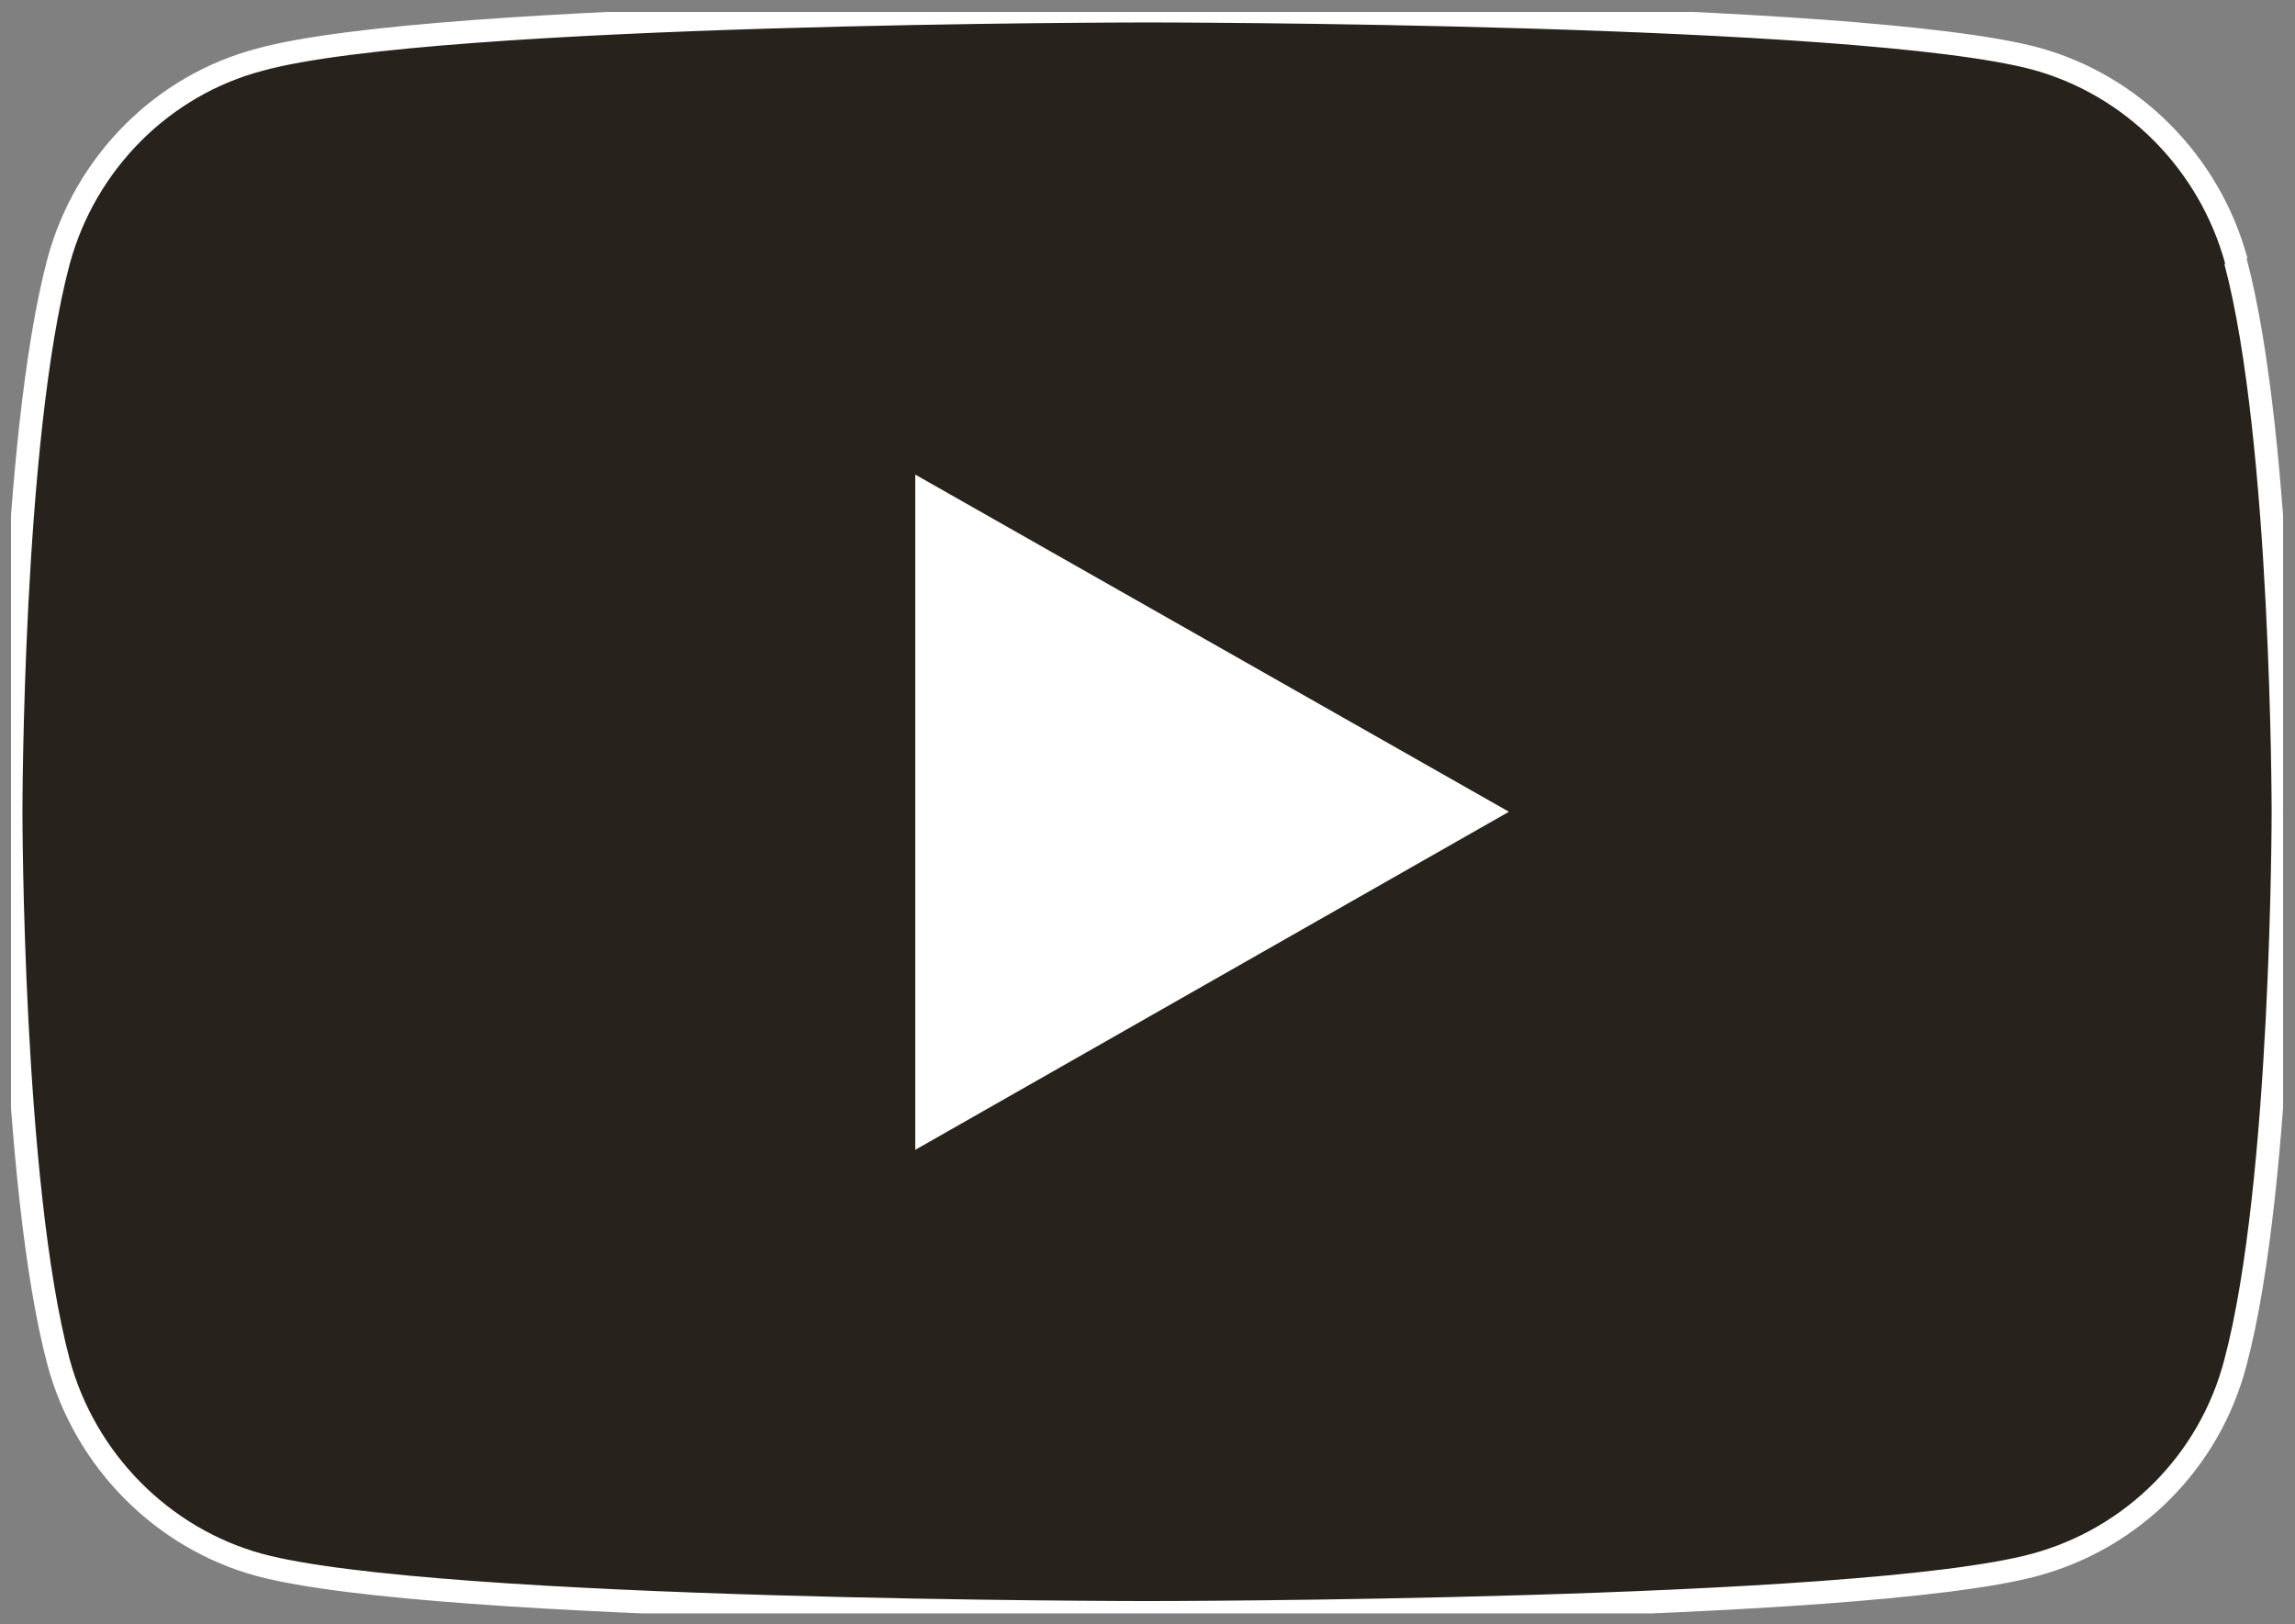
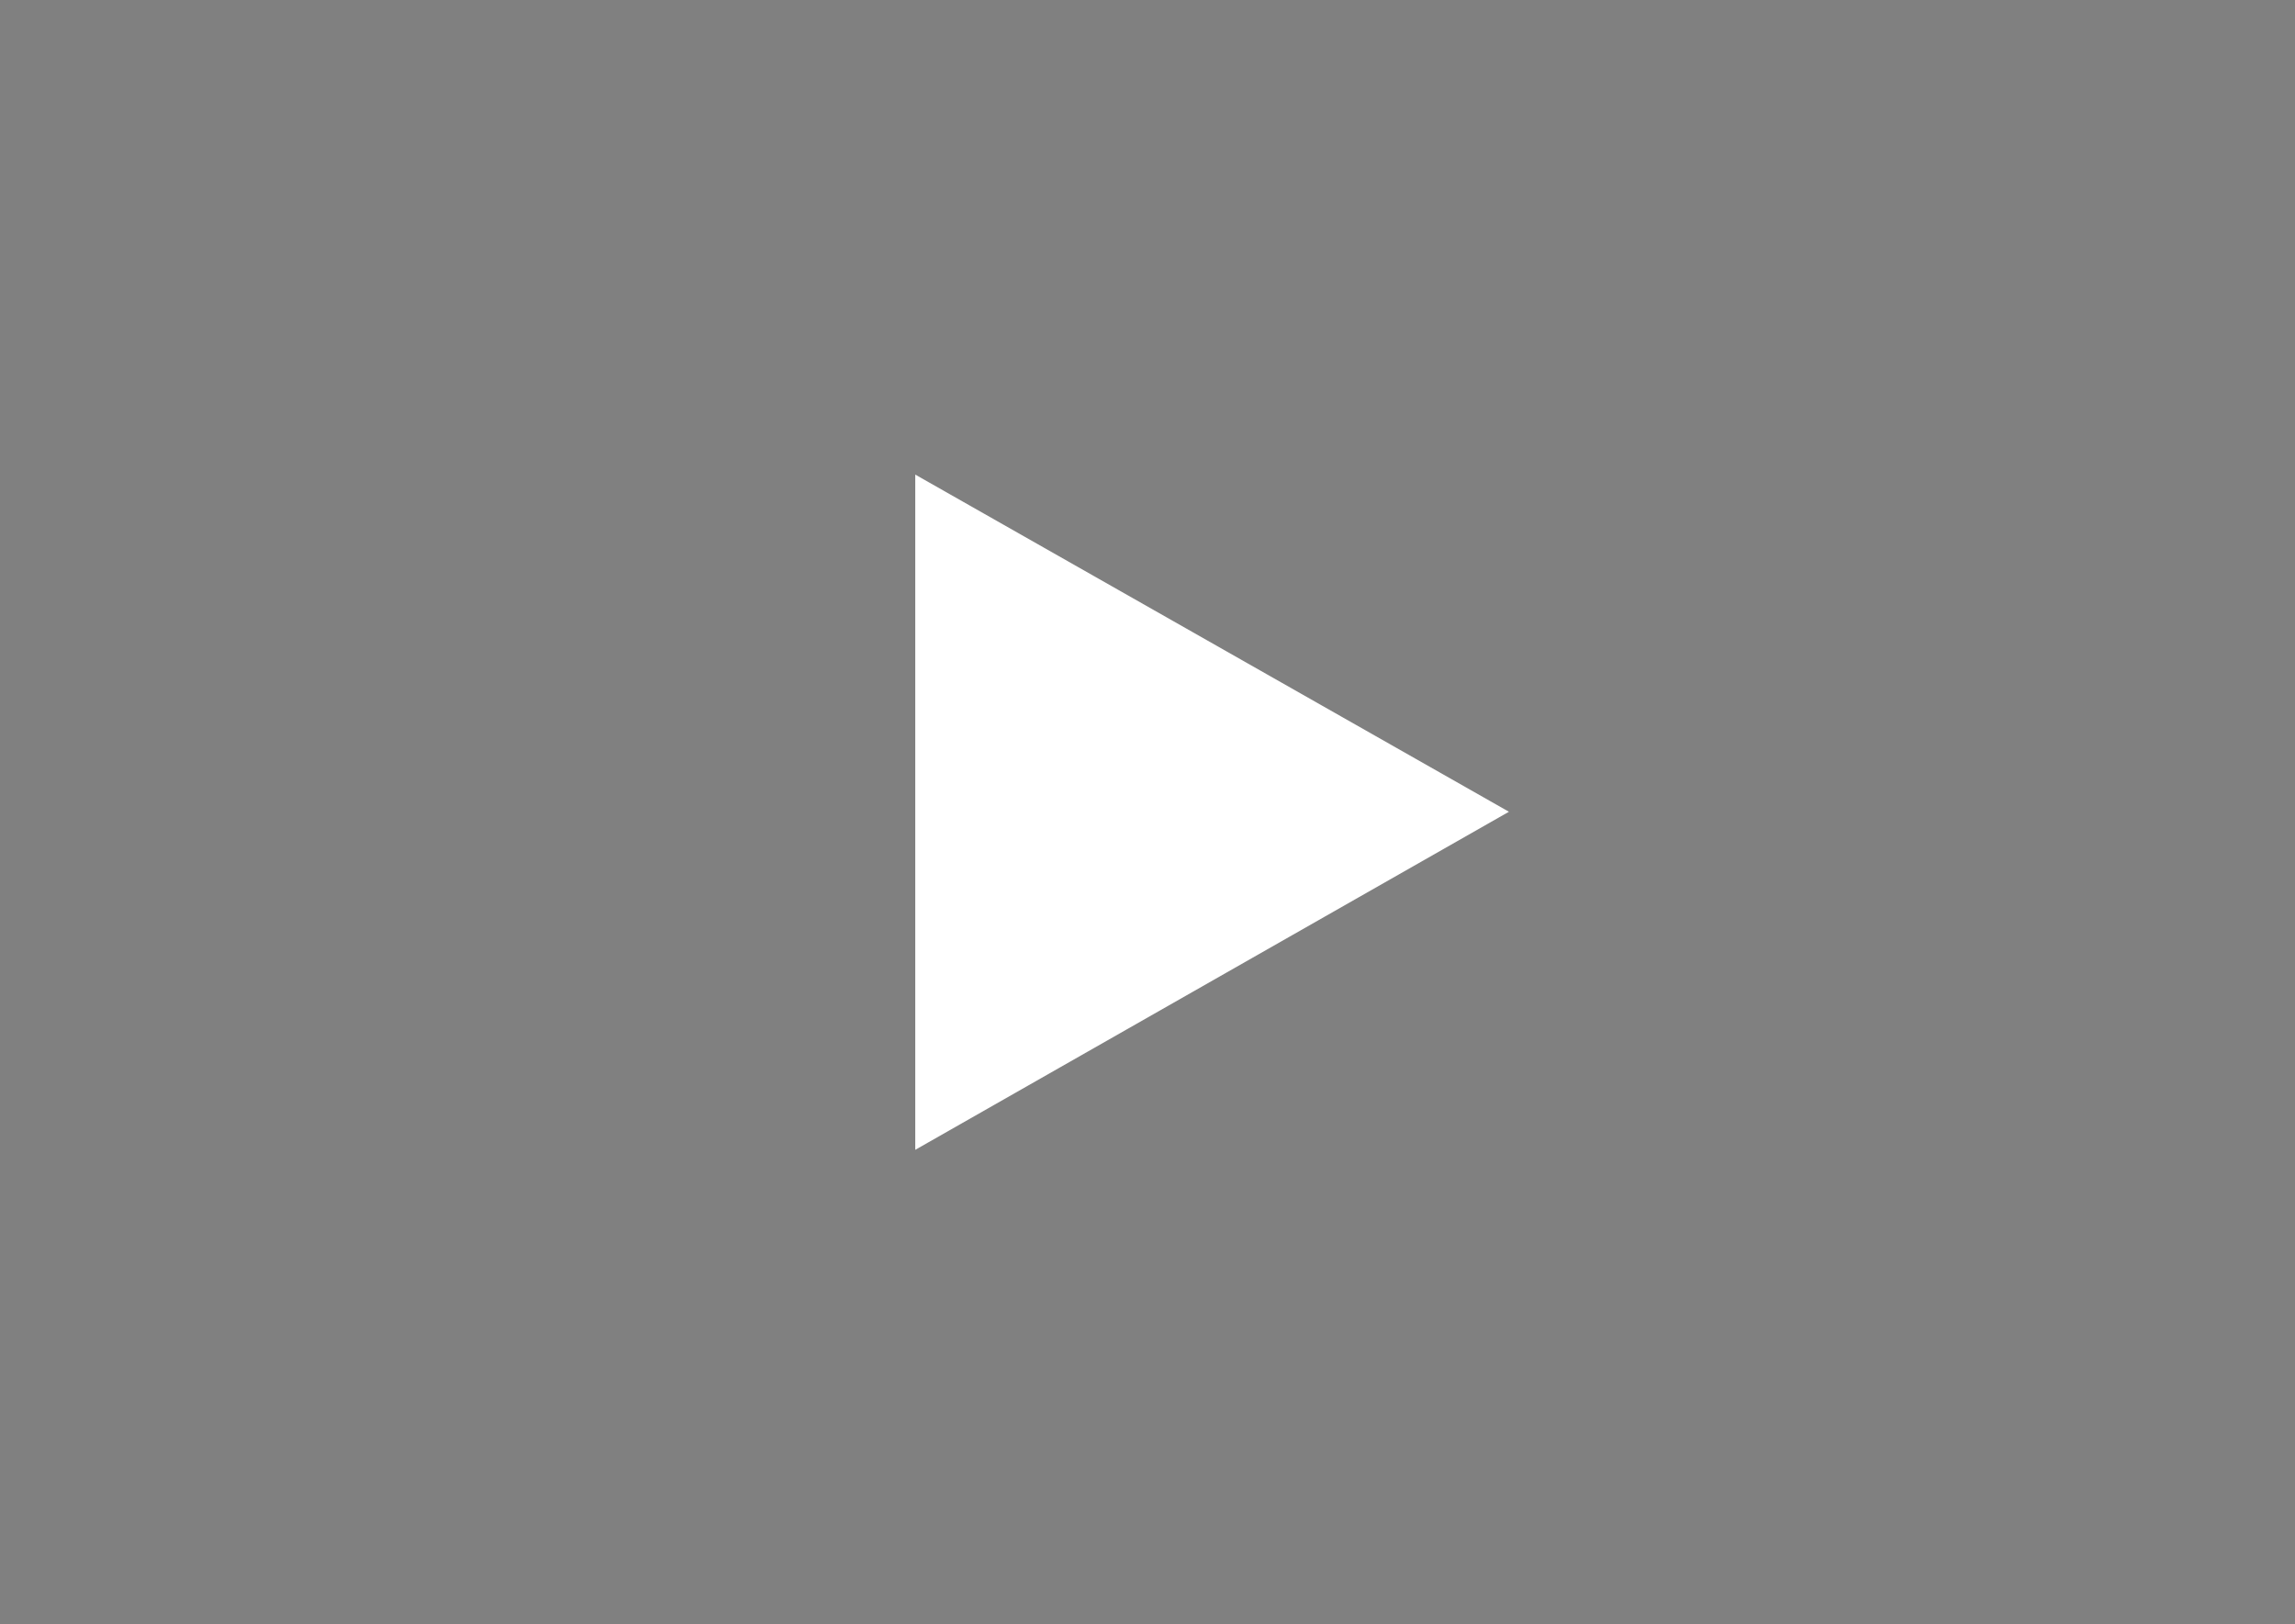
<svg xmlns="http://www.w3.org/2000/svg" id="Ebene_2" data-name="Ebene 2" viewBox="0 0 25.05 17.73">
  <rect x="0" y="0" width="25.05" height="17.73" fill="#808080" stroke="none" />
  <defs>
    <style>
      .cls-1 {
        fill: #27231c;
        stroke: #fff;
        stroke-miterlimit: 10;
        stroke-width: .25px;
      }

      .cls-2 {
        fill: #fff;
      }

      .cls-3 {
        fill: none;
      }

      .cls-4 {
        clip-path: url(#clippath);
      }
    </style>
    <clipPath id="clippath">
-       <rect class="cls-3" x=".12" y=".13" width="24.8" height="17.48" />
-     </clipPath>
+       </clipPath>
  </defs>
  <g id="Ebene_1-2" data-name="Ebene 1">
    <g>
      <g class="cls-4">
-         <path class="cls-1" d="M24.41,2.85c-.29-1.07-1.13-1.92-2.19-2.21C20.28.12,12.53.12,12.53.12,12.53.12,4.77.12,2.84.65,1.77.93.93,1.78.64,2.85.12,4.8.12,8.86.12,8.86c0,0,0,4.06.52,6.01.29,1.07,1.13,1.92,2.19,2.21,1.93.52,9.69.52,9.69.52,0,0,7.76,0,9.69-.52,1.07-.29,1.91-1.13,2.19-2.21.52-1.95.52-6.01.52-6.01,0,0,0-4.06-.52-6.01" />
-       </g>
+         </g>
      <polygon class="cls-2" points="9.99 12.55 9.99 5.18 16.47 8.86 9.99 12.55" />
    </g>
  </g>
</svg>